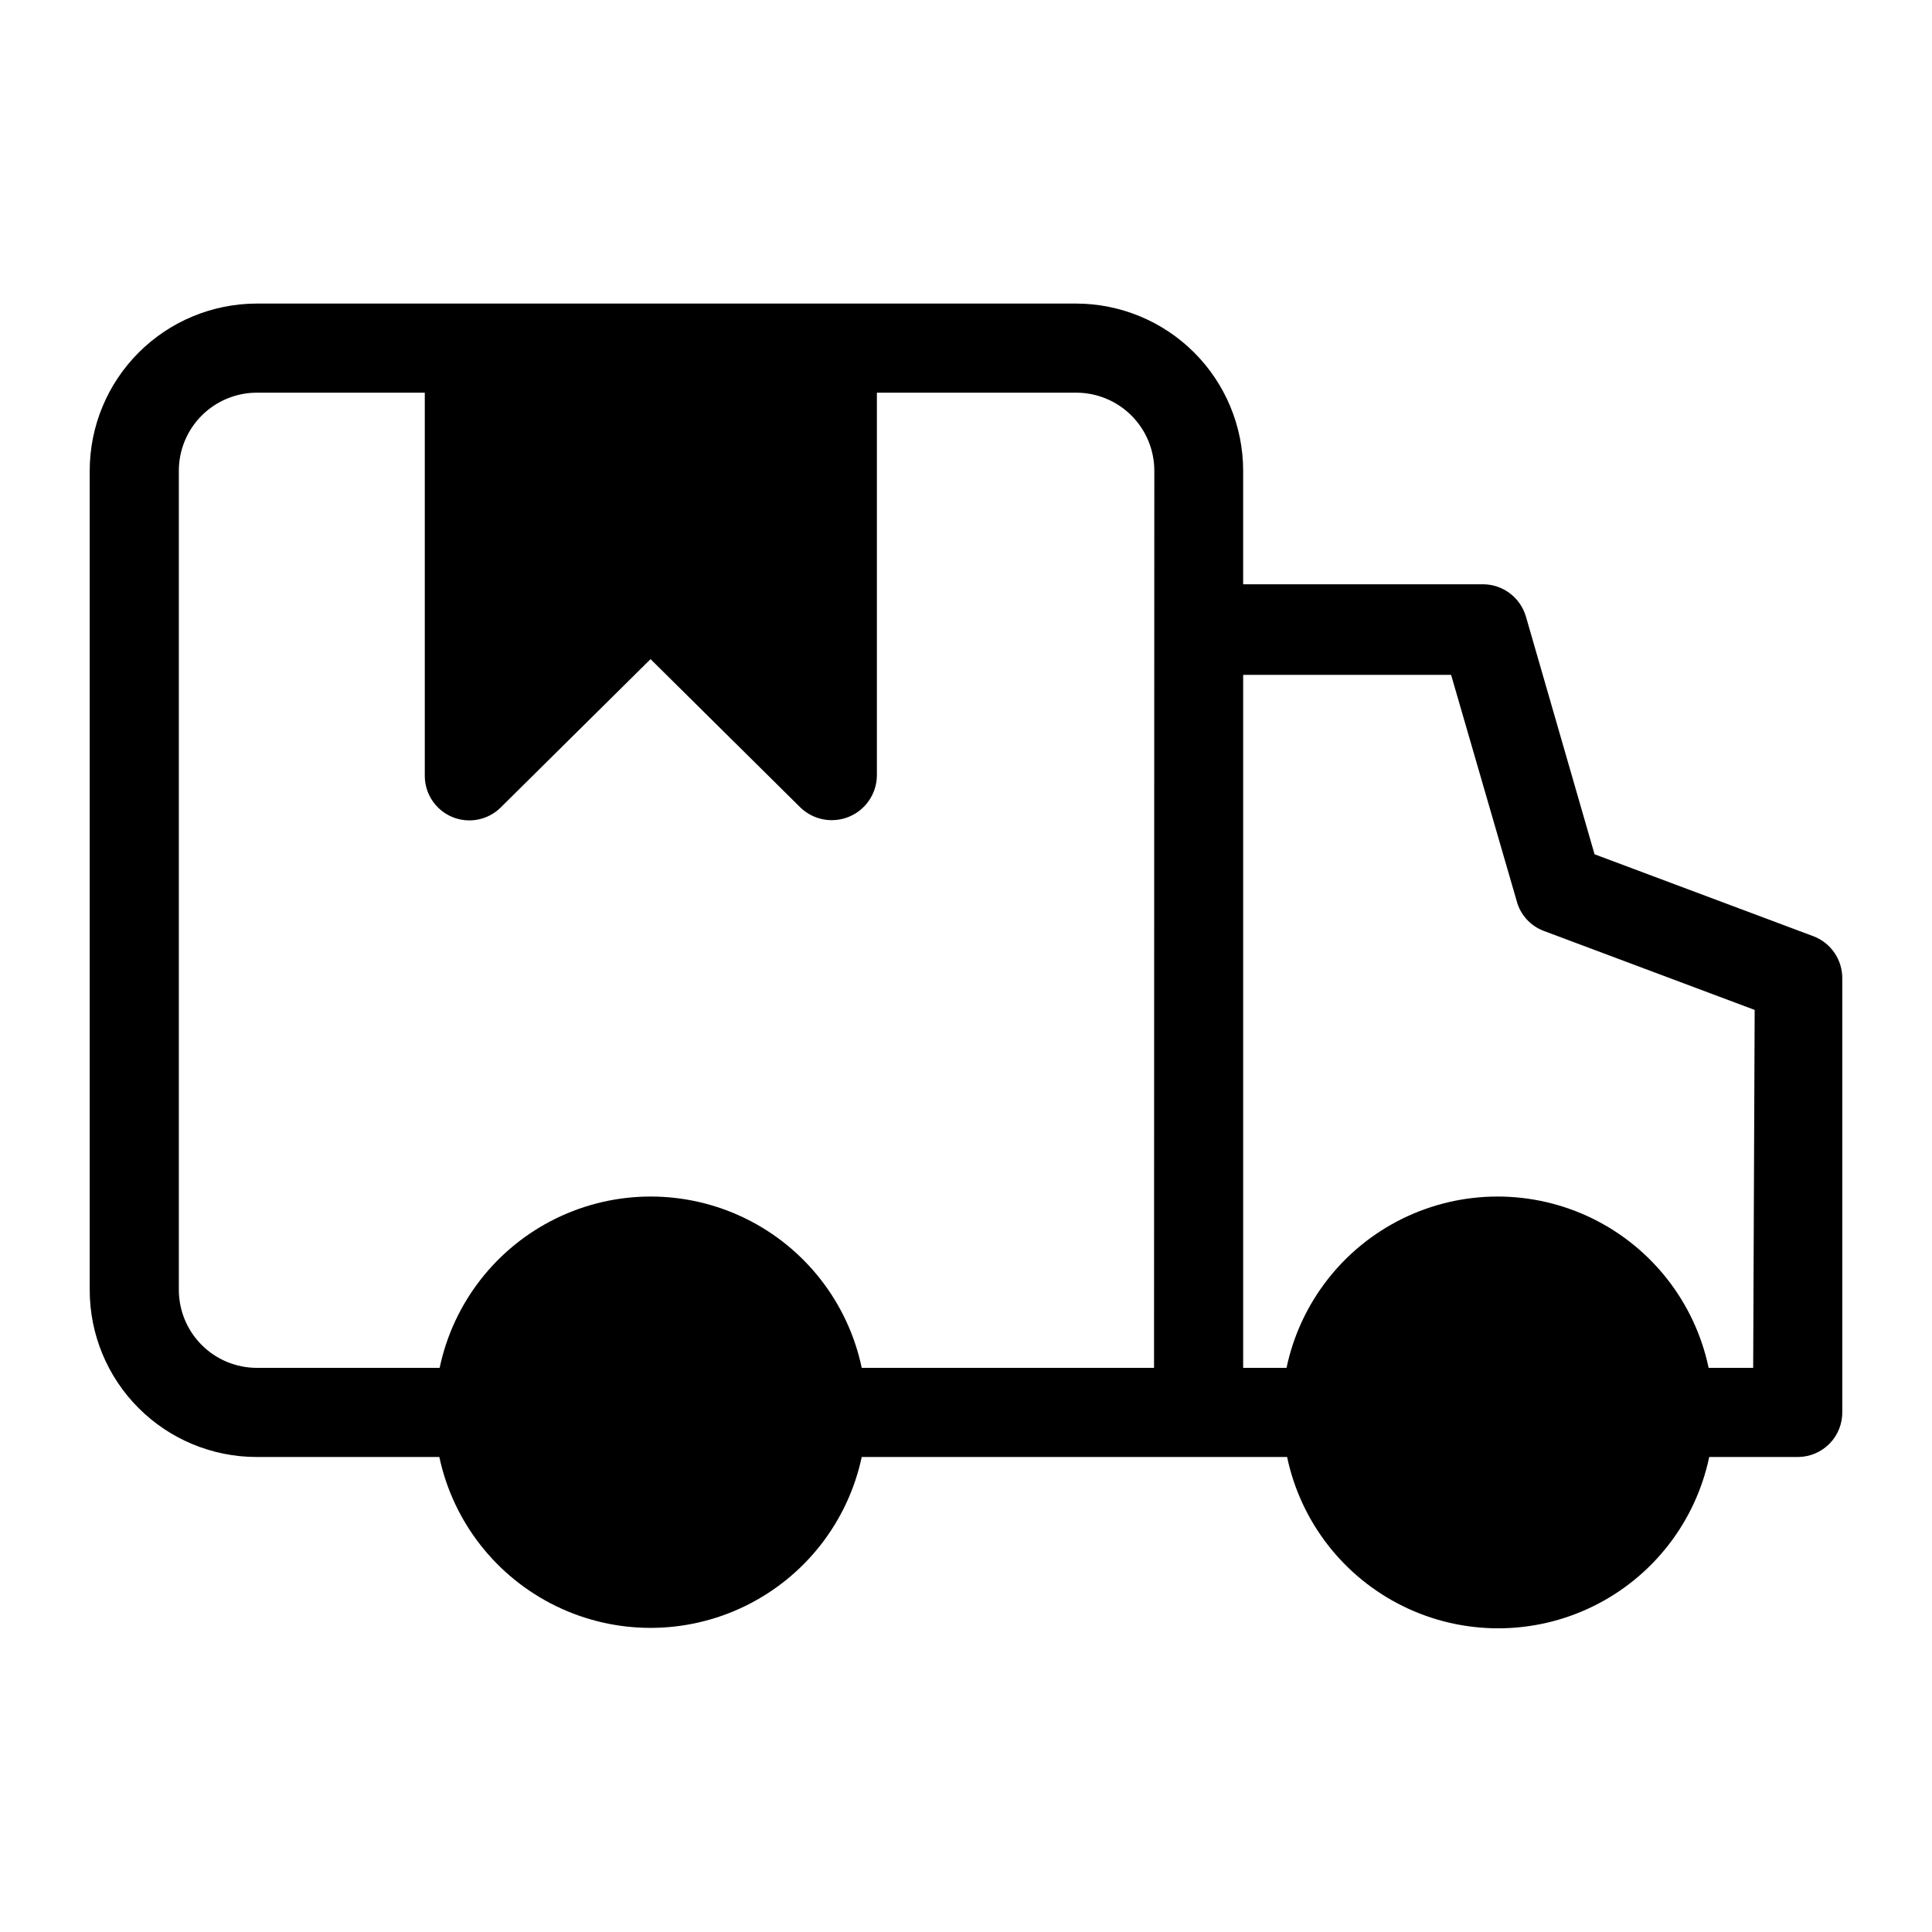
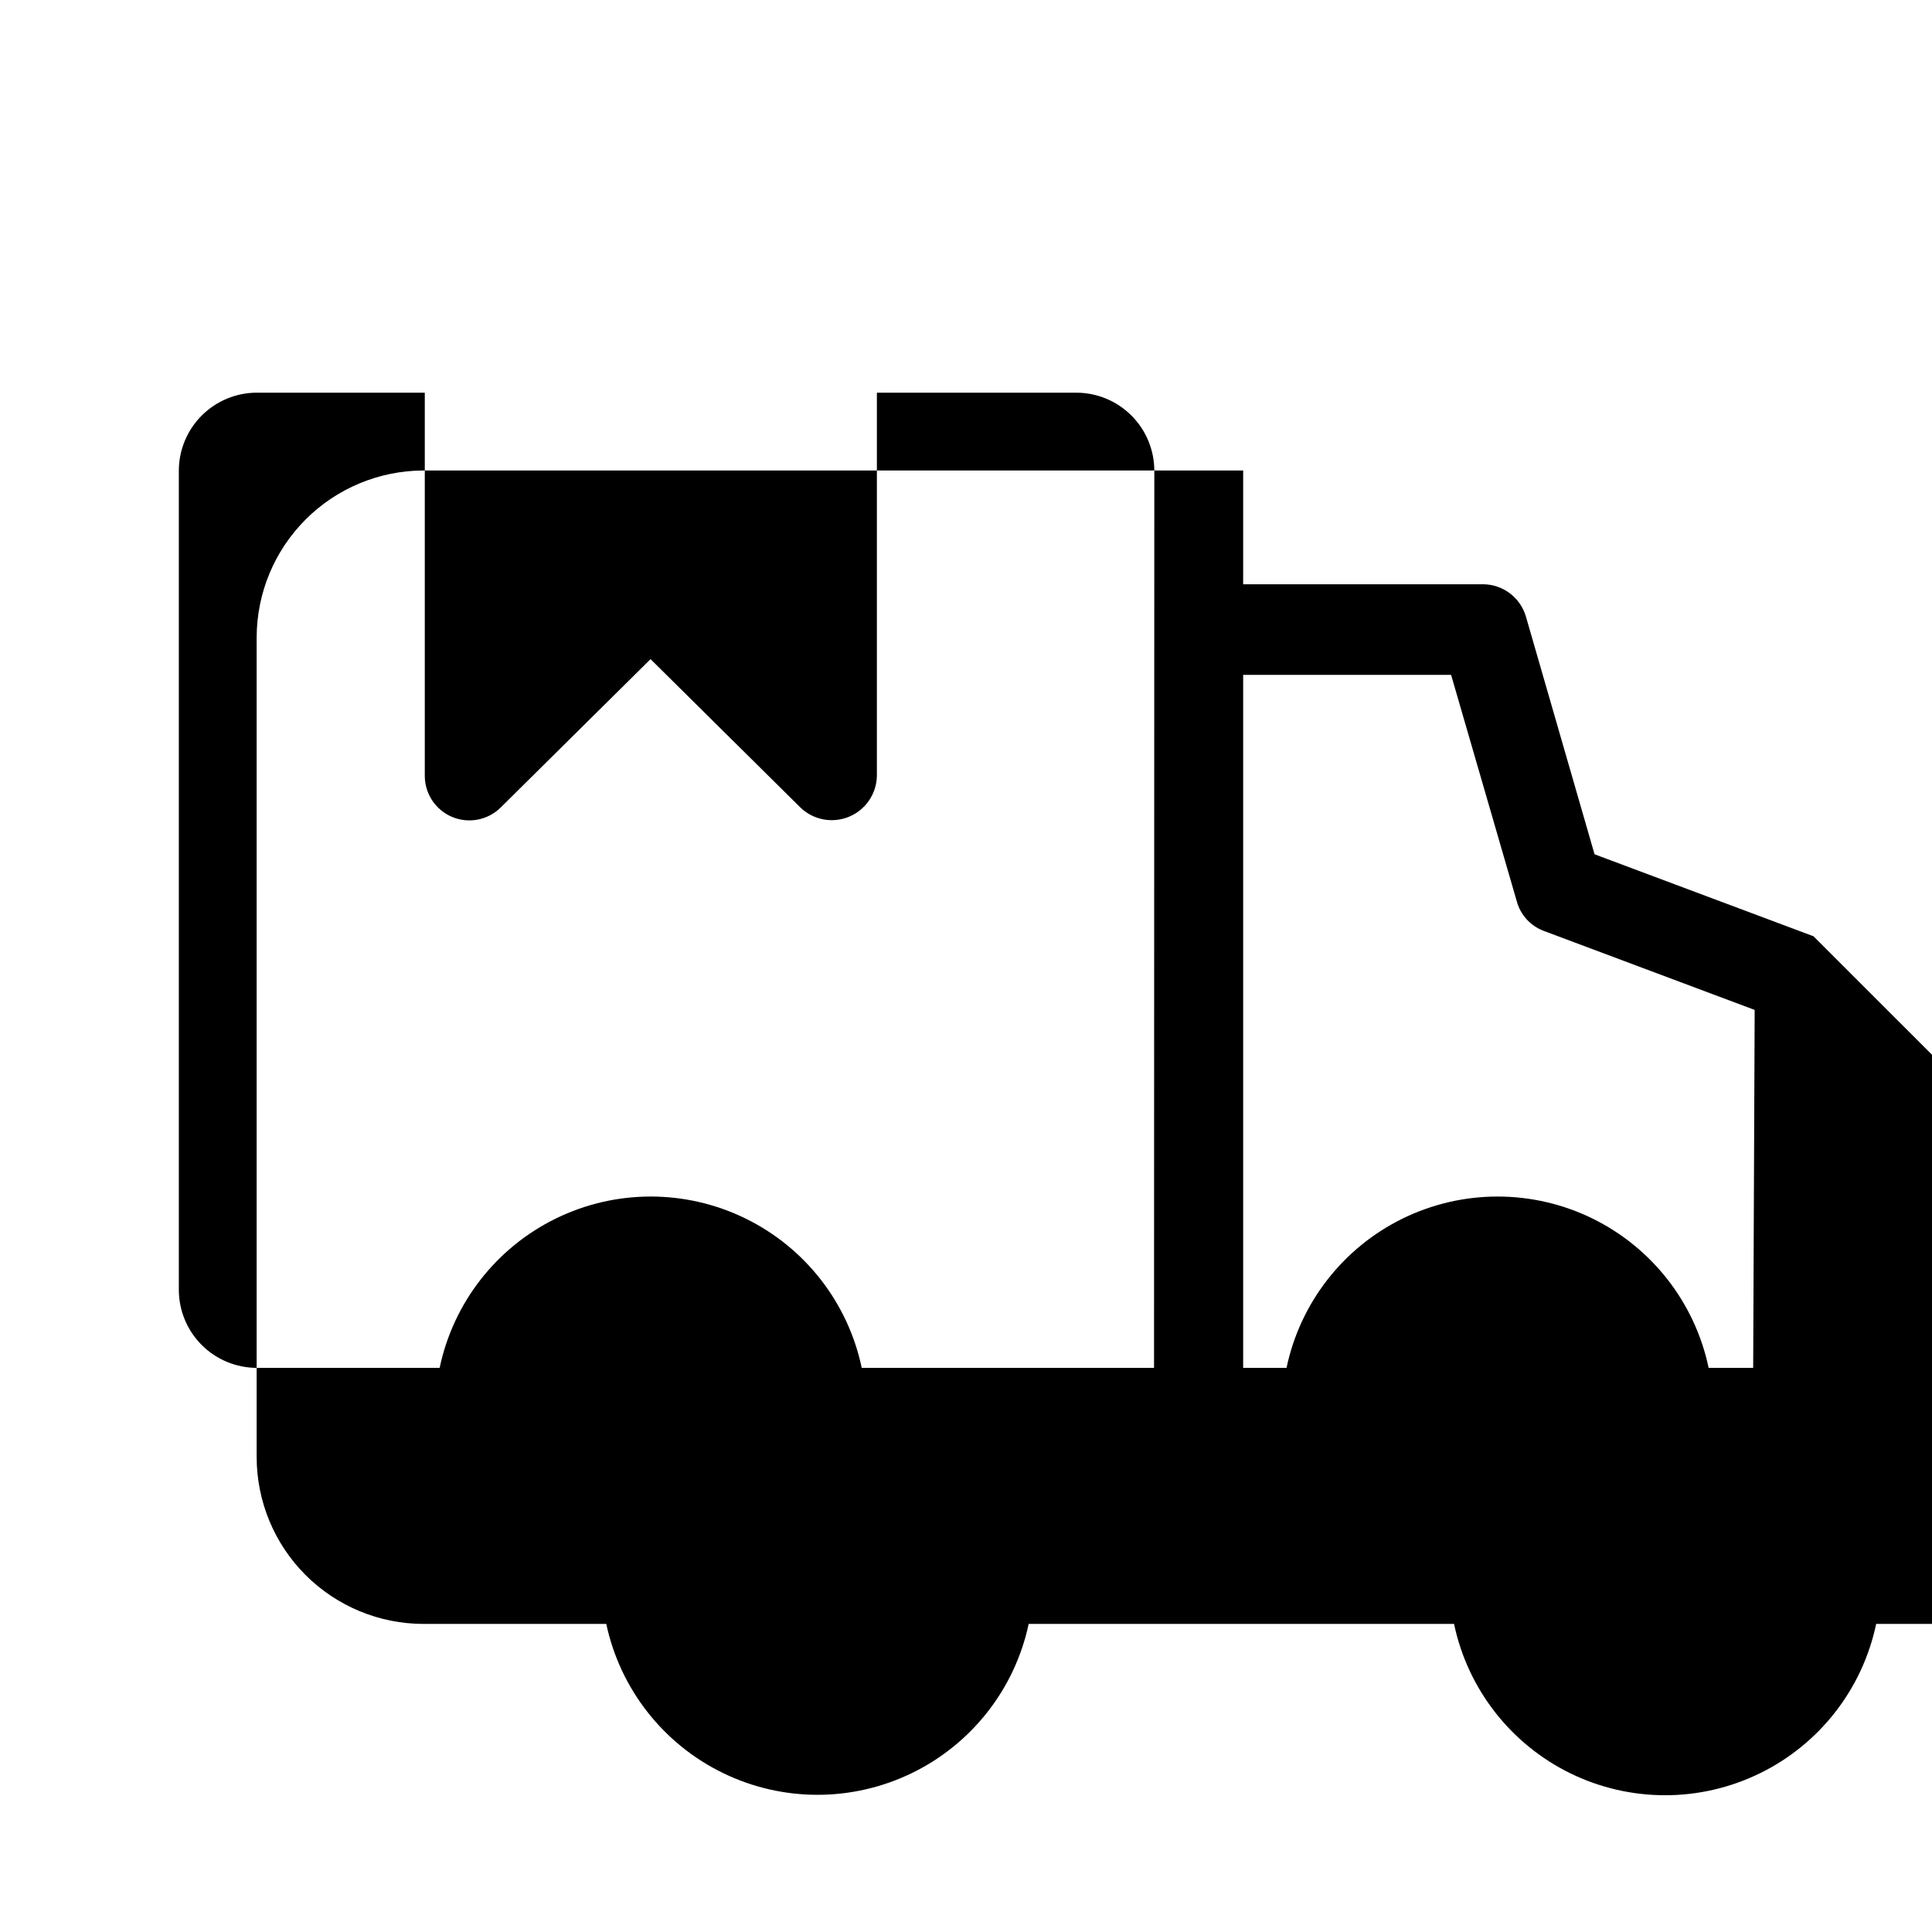
<svg xmlns="http://www.w3.org/2000/svg" fill="#000000" width="800px" height="800px" version="1.1" viewBox="144 144 512 512">
-   <path d="m624.59 392.12-58.016-21.727-18.184-62.977c-1.465-5.051-6.074-8.543-11.336-8.578h-63.605v-30.152c-0.023-11.727-4.688-22.965-12.98-31.258-8.293-8.293-19.535-12.961-31.262-12.98h-217.19c-11.727 0.02-22.969 4.688-31.262 12.98-8.293 8.293-12.961 19.531-12.98 31.258v217.19c0 11.734 4.66 22.984 12.957 31.281 8.297 8.297 19.551 12.961 31.285 12.961h48.414-0.004c3.676 17.219 15.07 31.785 30.898 39.5 15.824 7.715 34.32 7.715 50.148 0s27.223-22.281 30.895-39.5h112.73c3.625 17.246 15.004 31.859 30.836 39.598 15.836 7.738 34.355 7.738 50.191 0 15.836-7.738 27.215-22.352 30.836-39.598h23.617c3.144-0.043 6.144-1.34 8.332-3.598 2.188-2.262 3.379-5.305 3.316-8.449v-114.7c0.066-4.981-2.981-9.477-7.637-11.258zm-174.76 114.38h-77.461c-3.621-17.25-15-31.863-30.836-39.602s-34.355-7.738-50.188 0c-15.836 7.738-27.215 22.352-30.836 39.602h-48.492c-5.465-0.023-10.699-2.199-14.562-6.066-3.863-3.863-6.043-9.094-6.062-14.559v-217.19c0.02-5.461 2.199-10.695 6.062-14.559 3.863-3.863 9.098-6.043 14.562-6.062h44.555v101.55c0.004 4.754 2.856 9.039 7.238 10.879 4.383 1.84 9.441 0.871 12.836-2.457l39.754-39.359 39.754 39.359c3.434 3.281 8.48 4.223 12.867 2.398 4.383-1.824 7.273-6.07 7.363-10.82v-101.55h52.898c5.465 0.02 10.699 2.199 14.562 6.062 3.863 3.863 6.043 9.098 6.062 14.559zm158.78 0h-11.805c-3.625-17.25-15.004-31.863-30.836-39.602-15.836-7.738-34.355-7.738-50.191 0-15.836 7.738-27.215 22.352-30.836 39.602h-11.492v-183.66h55.105l17.398 59.984h-0.004c0.98 3.625 3.648 6.559 7.164 7.875l55.891 20.941z" />
+   <path d="m624.59 392.12-58.016-21.727-18.184-62.977c-1.465-5.051-6.074-8.543-11.336-8.578h-63.605v-30.152h-217.19c-11.727 0.02-22.969 4.688-31.262 12.98-8.293 8.293-12.961 19.531-12.98 31.258v217.19c0 11.734 4.66 22.984 12.957 31.281 8.297 8.297 19.551 12.961 31.285 12.961h48.414-0.004c3.676 17.219 15.07 31.785 30.898 39.5 15.824 7.715 34.32 7.715 50.148 0s27.223-22.281 30.895-39.5h112.73c3.625 17.246 15.004 31.859 30.836 39.598 15.836 7.738 34.355 7.738 50.191 0 15.836-7.738 27.215-22.352 30.836-39.598h23.617c3.144-0.043 6.144-1.34 8.332-3.598 2.188-2.262 3.379-5.305 3.316-8.449v-114.7c0.066-4.981-2.981-9.477-7.637-11.258zm-174.76 114.38h-77.461c-3.621-17.25-15-31.863-30.836-39.602s-34.355-7.738-50.188 0c-15.836 7.738-27.215 22.352-30.836 39.602h-48.492c-5.465-0.023-10.699-2.199-14.562-6.066-3.863-3.863-6.043-9.094-6.062-14.559v-217.19c0.02-5.461 2.199-10.695 6.062-14.559 3.863-3.863 9.098-6.043 14.562-6.062h44.555v101.55c0.004 4.754 2.856 9.039 7.238 10.879 4.383 1.84 9.441 0.871 12.836-2.457l39.754-39.359 39.754 39.359c3.434 3.281 8.48 4.223 12.867 2.398 4.383-1.824 7.273-6.07 7.363-10.82v-101.55h52.898c5.465 0.02 10.699 2.199 14.562 6.062 3.863 3.863 6.043 9.098 6.062 14.559zm158.78 0h-11.805c-3.625-17.25-15.004-31.863-30.836-39.602-15.836-7.738-34.355-7.738-50.191 0-15.836 7.738-27.215 22.352-30.836 39.602h-11.492v-183.66h55.105l17.398 59.984h-0.004c0.98 3.625 3.648 6.559 7.164 7.875l55.891 20.941z" />
</svg>